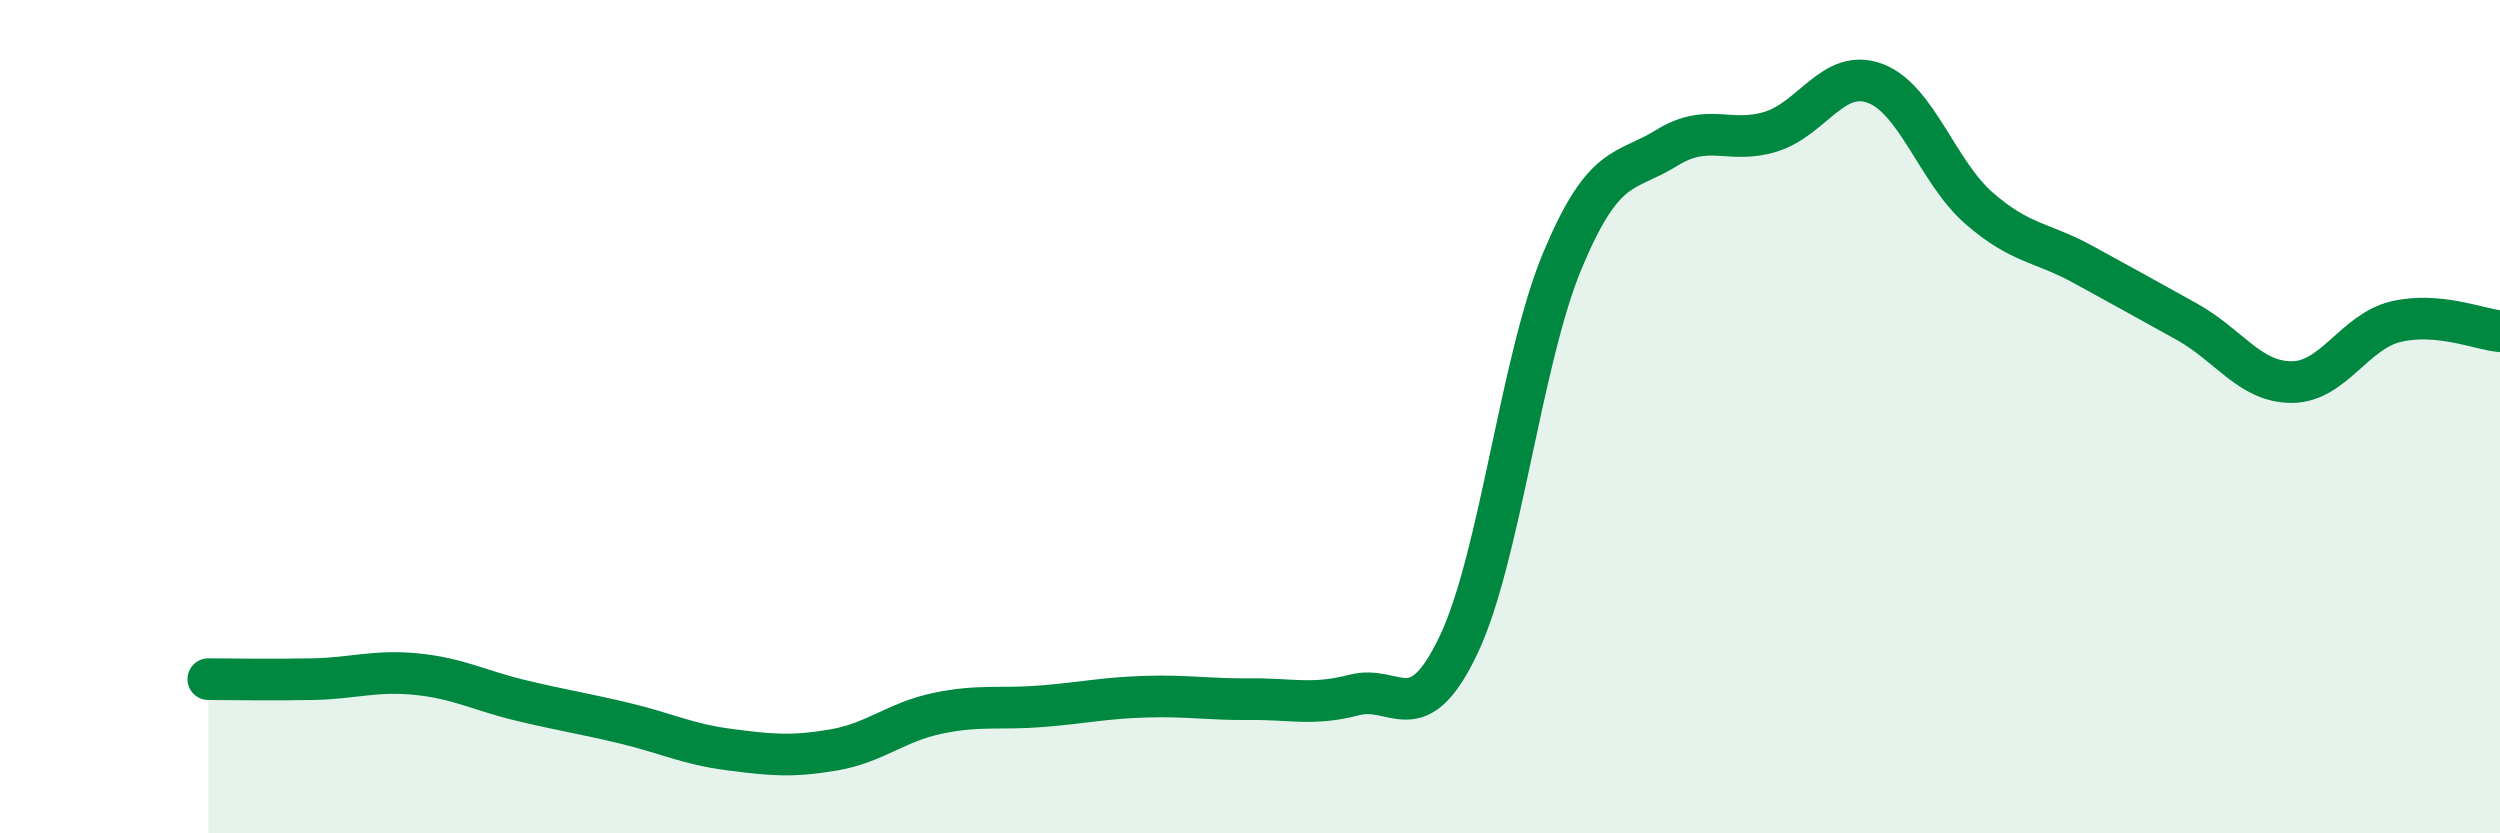
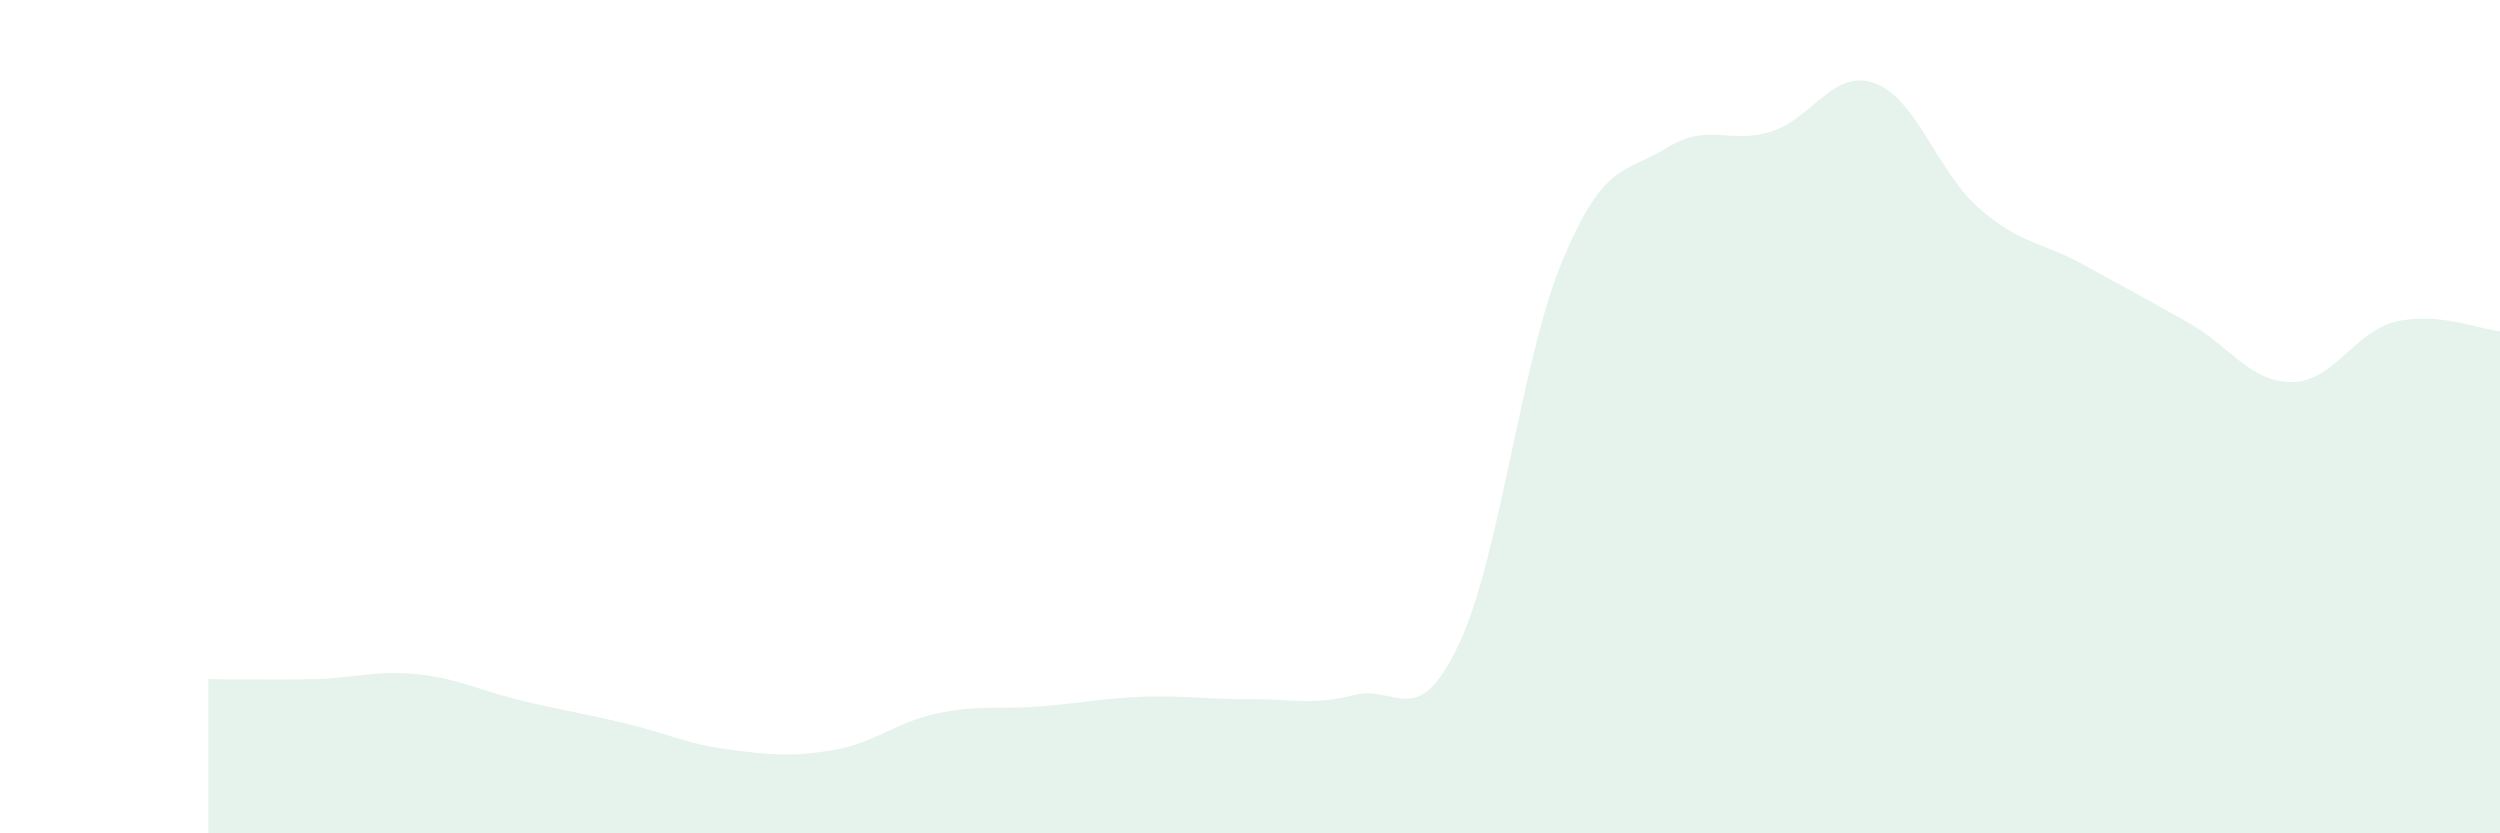
<svg xmlns="http://www.w3.org/2000/svg" width="60" height="20" viewBox="0 0 60 20">
  <path d="M 5,16.3 C 5.5,16.3 6.5,16.32 7.5,16.3 C 8.5,16.28 9,16.08 10,16.18 C 11,16.28 11.5,16.57 12.5,16.81 C 13.5,17.05 14,17.12 15,17.36 C 16,17.6 16.5,17.86 17.5,17.99 C 18.5,18.12 19,18.17 20,18 C 21,17.83 21.5,17.33 22.5,17.12 C 23.5,16.91 24,17.03 25,16.95 C 26,16.87 26.5,16.75 27.5,16.72 C 28.5,16.69 29,16.79 30,16.78 C 31,16.77 31.5,16.94 32.5,16.68 C 33.5,16.42 34,17.58 35,15.49 C 36,13.4 36.5,8.64 37.5,6.25 C 38.5,3.86 39,4.17 40,3.55 C 41,2.93 41.5,3.47 42.5,3.16 C 43.5,2.85 44,1.63 45,2 C 46,2.37 46.5,4.13 47.5,5 C 48.5,5.87 49,5.8 50,6.35 C 51,6.9 51.5,7.17 52.5,7.73 C 53.5,8.29 54,9.17 55,9.17 C 56,9.17 56.5,7.96 57.5,7.72 C 58.5,7.48 59.5,7.9 60,7.95L60 20L5 20Z" fill="#008740" opacity="0.1" stroke-linecap="round" stroke-linejoin="round" />
-   <path d="M 5,16.3 C 5.5,16.3 6.5,16.32 7.5,16.3 C 8.5,16.28 9,16.08 10,16.18 C 11,16.28 11.5,16.57 12.5,16.81 C 13.5,17.05 14,17.12 15,17.36 C 16,17.6 16.5,17.86 17.5,17.99 C 18.5,18.12 19,18.17 20,18 C 21,17.83 21.5,17.33 22.5,17.12 C 23.5,16.91 24,17.03 25,16.95 C 26,16.87 26.5,16.75 27.5,16.72 C 28.5,16.69 29,16.79 30,16.78 C 31,16.77 31.5,16.94 32.5,16.68 C 33.5,16.42 34,17.58 35,15.49 C 36,13.4 36.5,8.64 37.5,6.25 C 38.5,3.86 39,4.17 40,3.55 C 41,2.93 41.5,3.47 42.5,3.16 C 43.5,2.85 44,1.63 45,2 C 46,2.37 46.5,4.13 47.5,5 C 48.5,5.87 49,5.8 50,6.35 C 51,6.9 51.5,7.17 52.5,7.73 C 53.5,8.29 54,9.17 55,9.17 C 56,9.17 56.5,7.96 57.5,7.72 C 58.5,7.48 59.5,7.9 60,7.95" stroke="#008740" stroke-width="1" fill="none" stroke-linecap="round" stroke-linejoin="round" />
</svg>